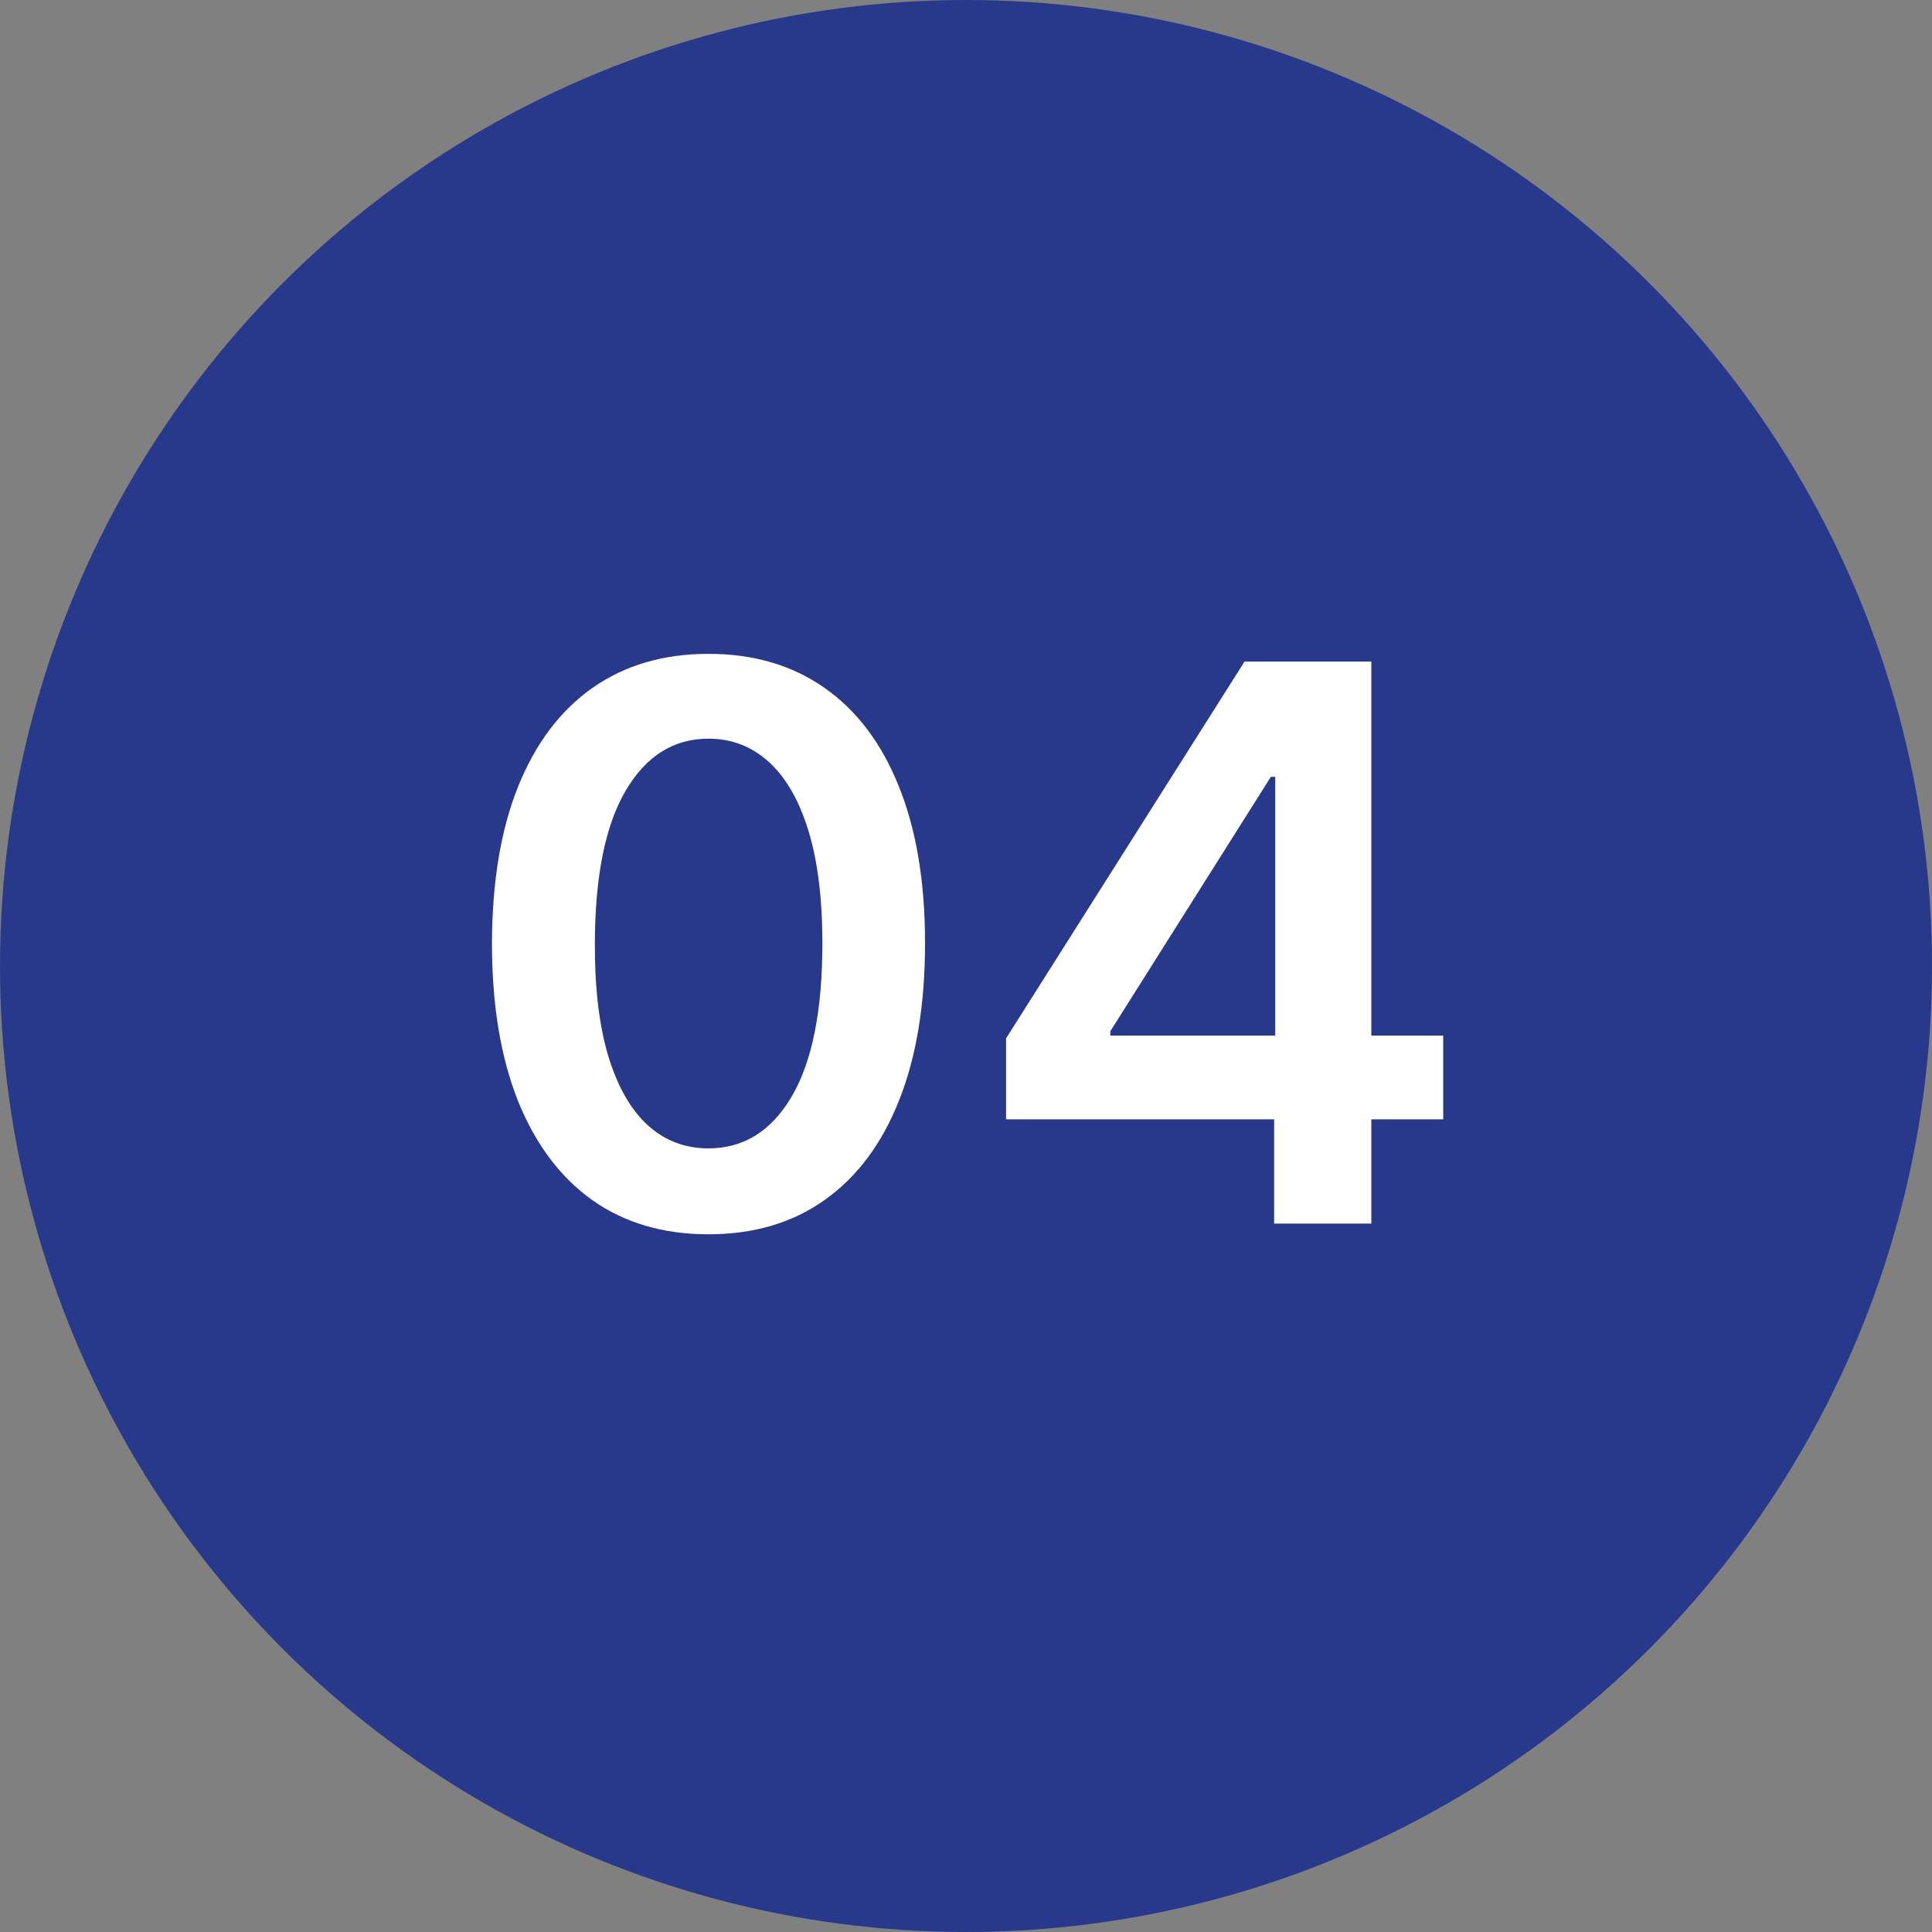
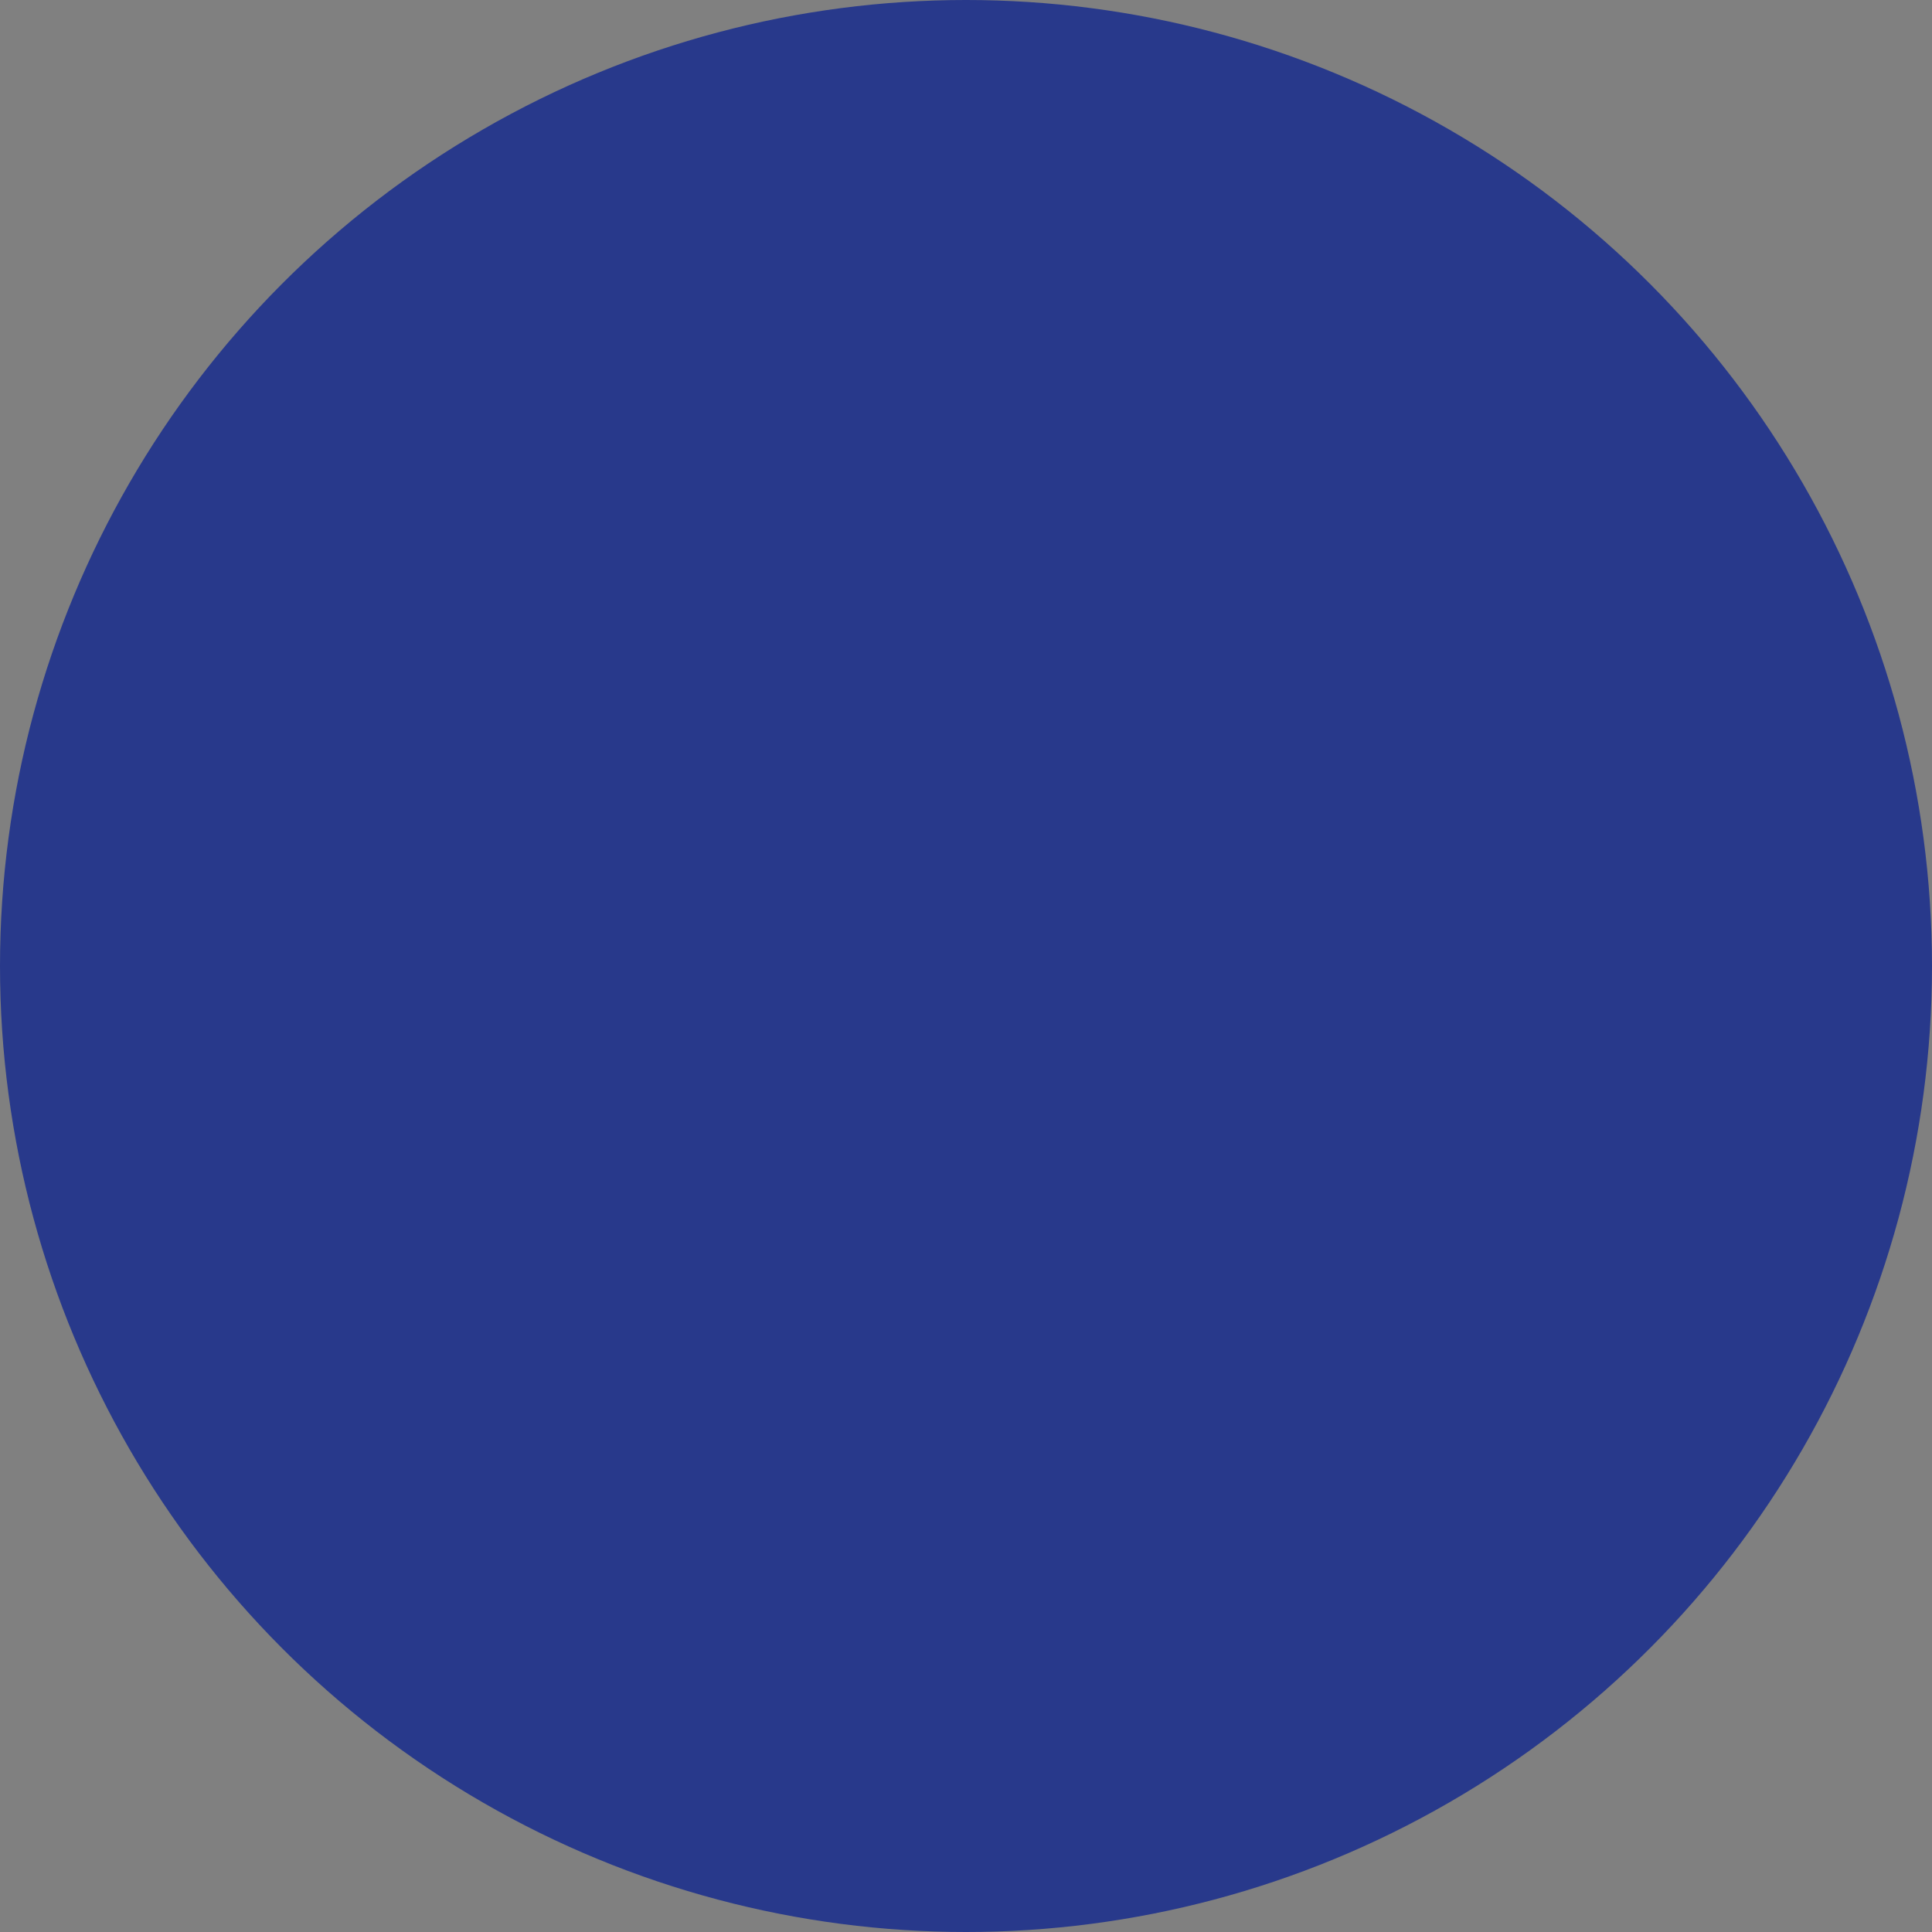
<svg xmlns="http://www.w3.org/2000/svg" width="30" height="30" viewBox="0 0 30 30" fill="none">
  <rect x="0" y="0" width="30" height="30" fill="#808080" stroke="none" />
  <circle cx="15" cy="15" r="15" fill="#28398B" />
-   <path d="M11.001 19.166C10.3 19.166 9.697 18.989 9.195 18.634C8.695 18.276 8.31 17.76 8.04 17.087C7.773 16.41 7.639 15.597 7.639 14.645C7.642 13.693 7.777 12.883 8.044 12.216C8.314 11.546 8.699 11.034 9.199 10.682C9.702 10.329 10.303 10.153 11.001 10.153C11.7 10.153 12.301 10.329 12.804 10.682C13.307 11.034 13.692 11.546 13.959 12.216C14.229 12.886 14.364 13.696 14.364 14.645C14.364 15.599 14.229 16.415 13.959 17.091C13.692 17.764 13.307 18.278 12.804 18.634C12.304 18.989 11.703 19.166 11.001 19.166ZM11.001 17.832C11.547 17.832 11.977 17.564 12.293 17.027C12.611 16.487 12.77 15.693 12.77 14.645C12.77 13.952 12.697 13.369 12.553 12.898C12.408 12.426 12.203 12.071 11.939 11.832C11.675 11.591 11.362 11.47 11.001 11.47C10.459 11.47 10.03 11.74 9.714 12.28C9.399 12.817 9.24 13.605 9.237 14.645C9.234 15.341 9.304 15.926 9.446 16.401C9.591 16.875 9.795 17.233 10.06 17.474C10.324 17.713 10.638 17.832 11.001 17.832ZM15.622 17.381V16.124L19.325 10.273H20.373V12.062H19.734L17.241 16.013V16.081H22.41V17.381H15.622ZM19.785 19V16.997L19.802 16.435V10.273H21.294V19H19.785Z" fill="white" />
</svg>